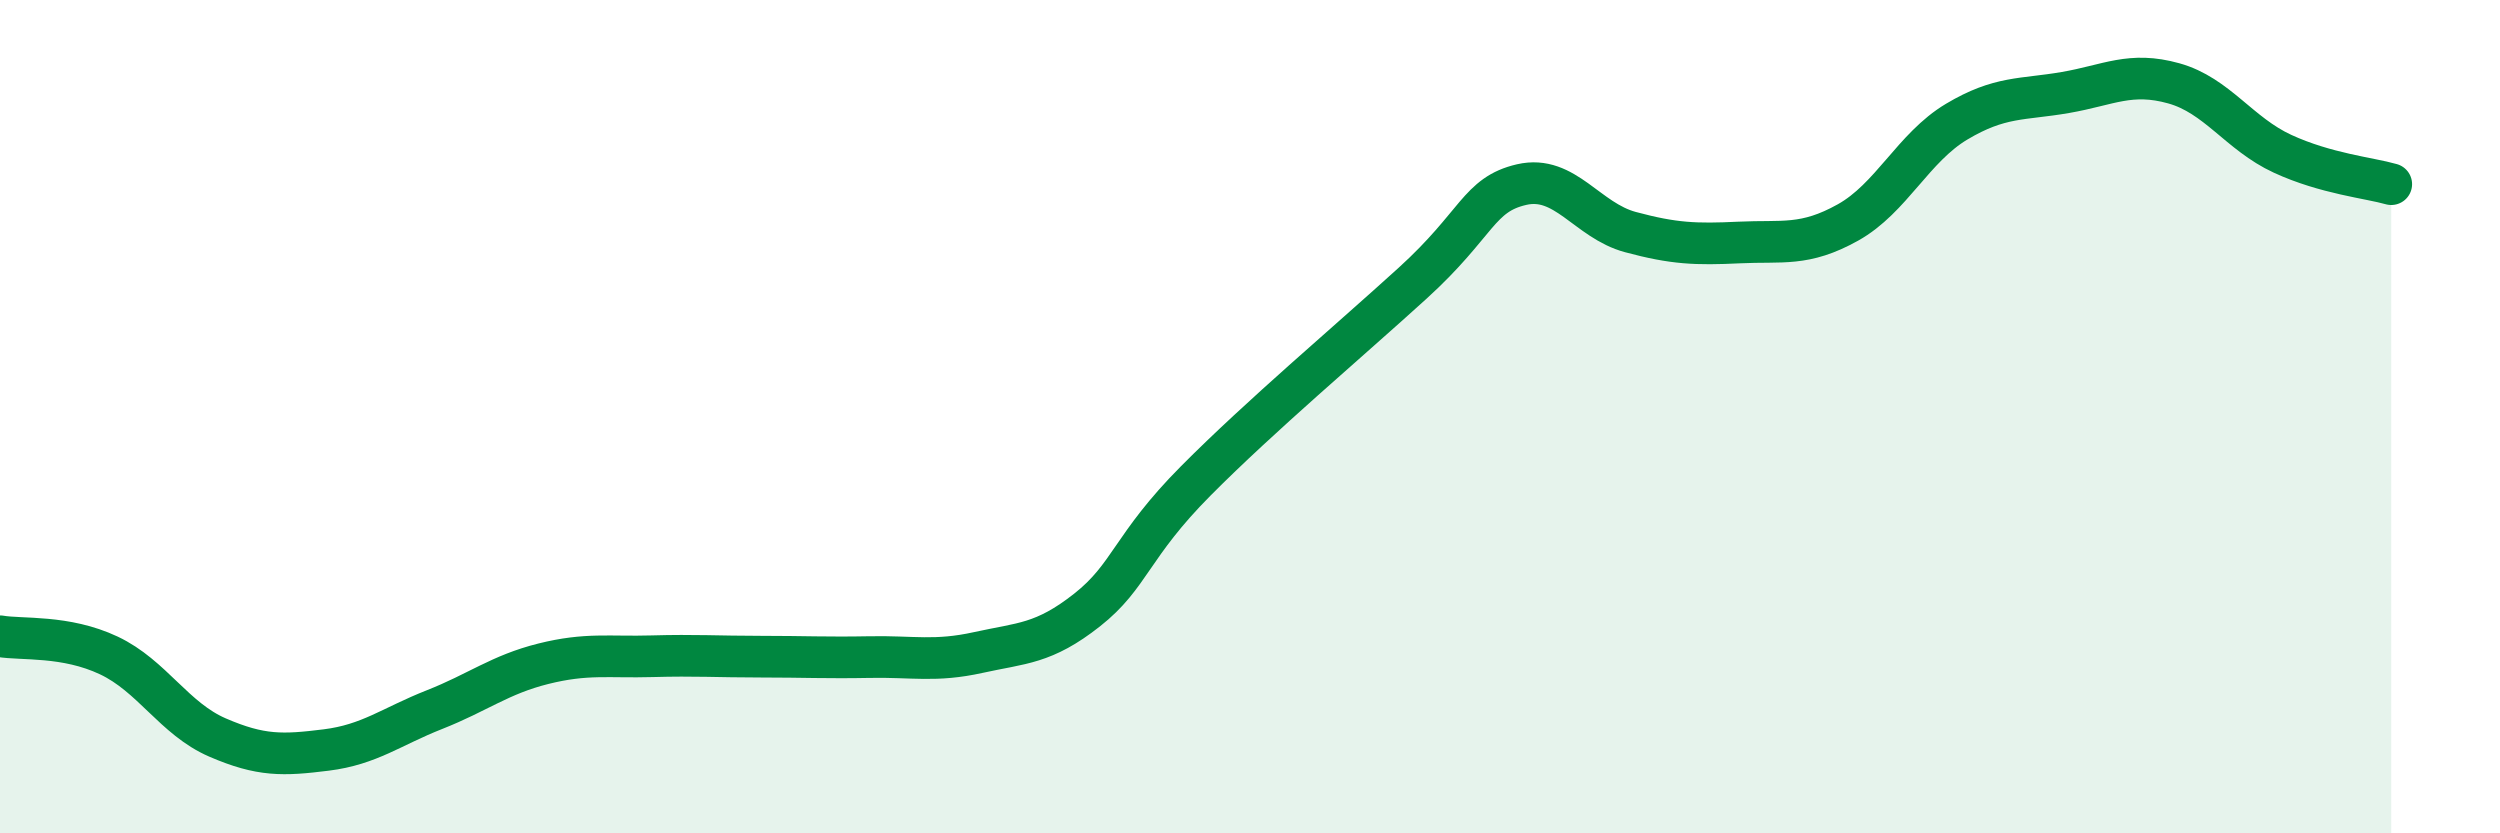
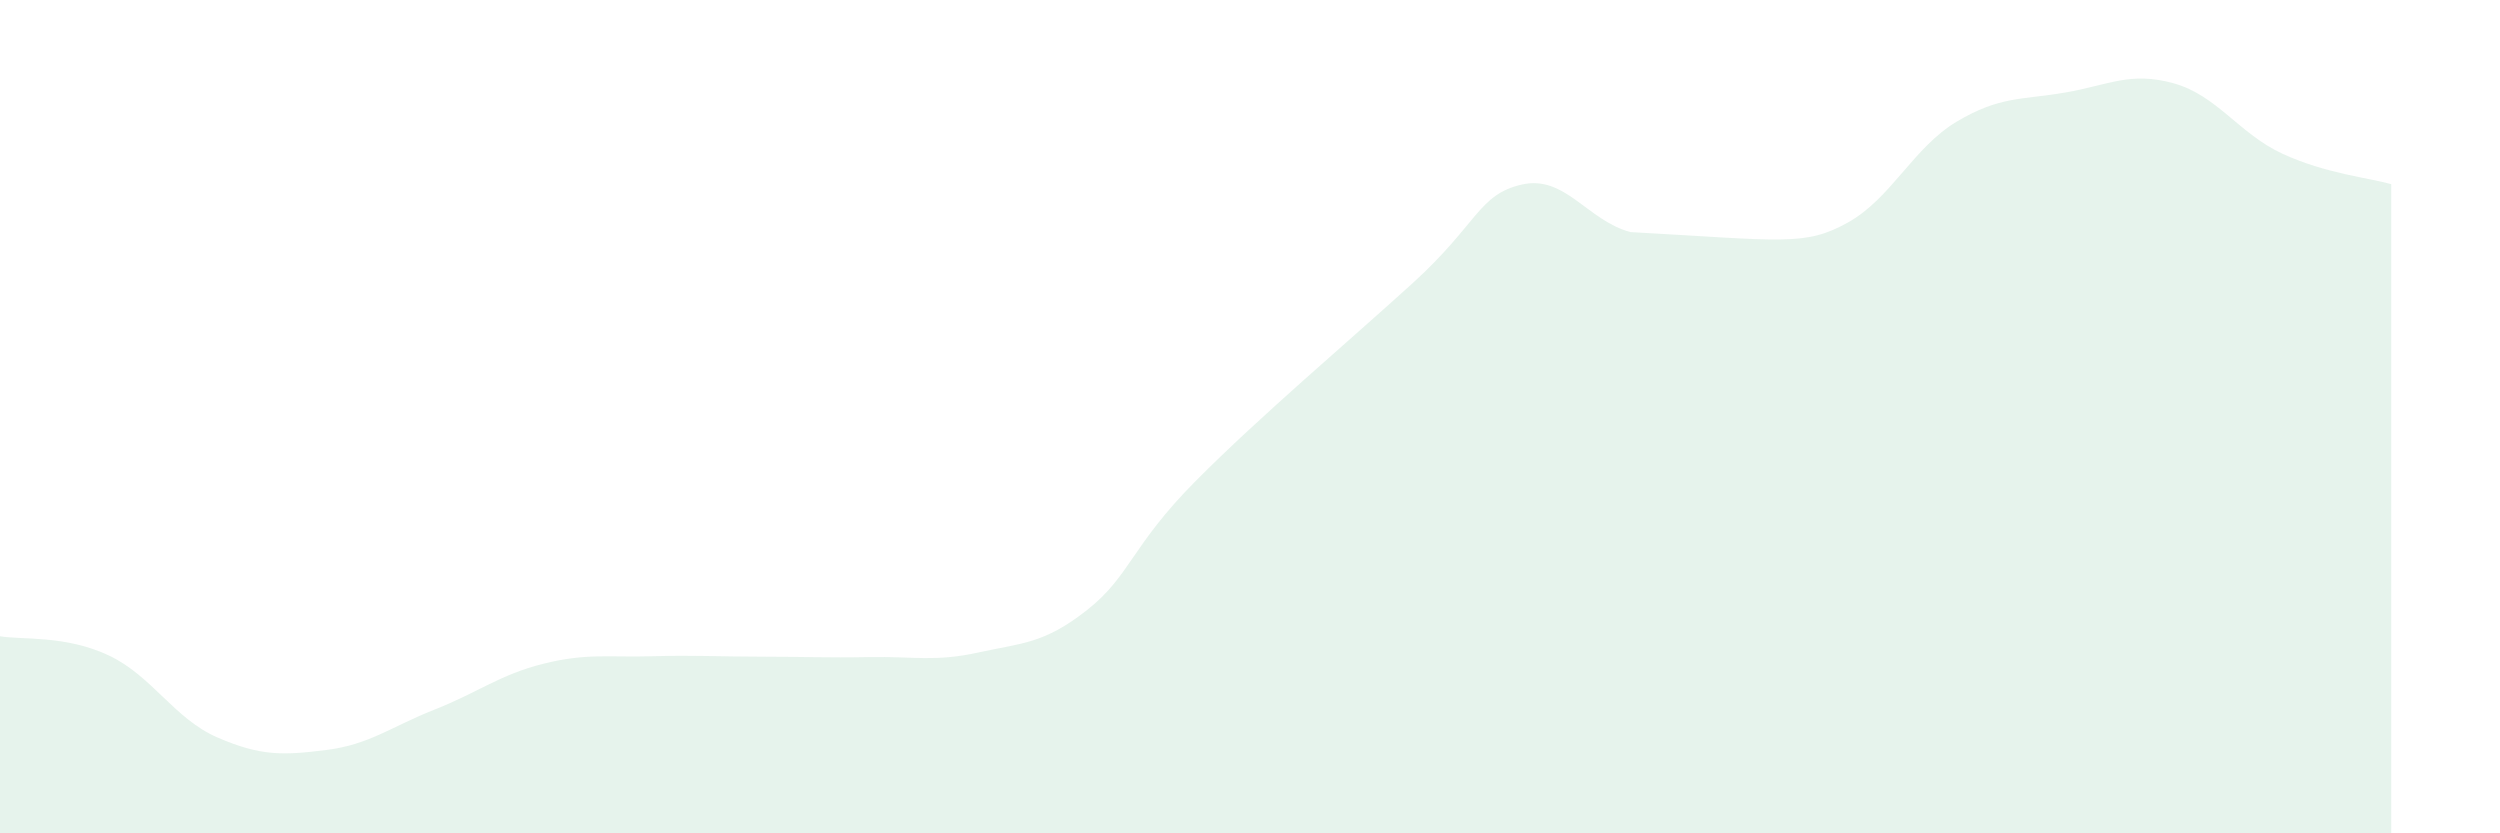
<svg xmlns="http://www.w3.org/2000/svg" width="60" height="20" viewBox="0 0 60 20">
-   <path d="M 0,15.27 C 0.52,15.36 1.57,15.24 2.61,15.73 C 3.65,16.22 4.18,17.25 5.22,17.7 C 6.26,18.15 6.79,18.13 7.83,18 C 8.87,17.87 9.39,17.44 10.43,17.03 C 11.47,16.62 12,16.19 13.04,15.93 C 14.08,15.67 14.61,15.78 15.65,15.75 C 16.69,15.72 17.22,15.76 18.26,15.76 C 19.3,15.76 19.83,15.79 20.87,15.77 C 21.91,15.75 22.44,15.89 23.48,15.66 C 24.52,15.43 25.05,15.46 26.09,14.64 C 27.13,13.82 27.14,13.11 28.7,11.54 C 30.26,9.97 32.35,8.21 33.91,6.79 C 35.47,5.37 35.48,4.67 36.52,4.43 C 37.56,4.19 38.09,5.29 39.13,5.57 C 40.17,5.85 40.7,5.87 41.74,5.82 C 42.78,5.77 43.31,5.92 44.35,5.34 C 45.39,4.76 45.92,3.54 46.96,2.92 C 48,2.3 48.53,2.4 49.57,2.22 C 50.61,2.04 51.13,1.71 52.17,2 C 53.21,2.29 53.74,3.21 54.78,3.69 C 55.82,4.17 56.87,4.27 57.39,4.42L57.39 20L0 20Z" fill="#008740" opacity="0.1" stroke-linecap="round" stroke-linejoin="round" />
-   <path d="M 0,15.27 C 0.52,15.36 1.57,15.24 2.61,15.73 C 3.65,16.22 4.18,17.25 5.22,17.7 C 6.26,18.15 6.79,18.13 7.83,18 C 8.87,17.87 9.39,17.44 10.43,17.03 C 11.47,16.62 12,16.19 13.04,15.93 C 14.08,15.67 14.61,15.78 15.65,15.75 C 16.69,15.72 17.22,15.76 18.26,15.76 C 19.3,15.76 19.83,15.79 20.87,15.77 C 21.91,15.75 22.44,15.89 23.48,15.66 C 24.52,15.43 25.05,15.46 26.09,14.64 C 27.13,13.82 27.14,13.11 28.7,11.54 C 30.26,9.97 32.35,8.21 33.91,6.79 C 35.47,5.37 35.48,4.67 36.52,4.43 C 37.56,4.19 38.09,5.29 39.13,5.57 C 40.17,5.85 40.7,5.87 41.74,5.82 C 42.78,5.77 43.31,5.92 44.35,5.34 C 45.39,4.76 45.92,3.54 46.96,2.92 C 48,2.3 48.53,2.4 49.57,2.22 C 50.61,2.04 51.13,1.71 52.17,2 C 53.21,2.29 53.74,3.21 54.78,3.69 C 55.82,4.17 56.87,4.27 57.39,4.42" stroke="#008740" stroke-width="1" fill="none" stroke-linecap="round" stroke-linejoin="round" />
+   <path d="M 0,15.27 C 0.52,15.36 1.57,15.24 2.61,15.73 C 3.65,16.22 4.18,17.25 5.22,17.7 C 6.26,18.15 6.79,18.13 7.83,18 C 8.87,17.87 9.39,17.44 10.43,17.03 C 11.47,16.62 12,16.19 13.04,15.93 C 14.08,15.67 14.61,15.78 15.65,15.75 C 16.69,15.72 17.22,15.76 18.26,15.76 C 19.3,15.76 19.83,15.79 20.87,15.77 C 21.91,15.75 22.44,15.89 23.48,15.66 C 24.52,15.43 25.05,15.46 26.09,14.64 C 27.13,13.82 27.14,13.11 28.7,11.54 C 30.26,9.97 32.35,8.21 33.91,6.79 C 35.47,5.37 35.48,4.67 36.52,4.43 C 37.56,4.19 38.09,5.29 39.13,5.57 C 42.78,5.77 43.31,5.92 44.35,5.34 C 45.39,4.76 45.92,3.54 46.96,2.92 C 48,2.3 48.53,2.4 49.57,2.22 C 50.61,2.04 51.13,1.71 52.17,2 C 53.21,2.29 53.74,3.21 54.78,3.69 C 55.82,4.17 56.87,4.27 57.39,4.42L57.39 20L0 20Z" fill="#008740" opacity="0.1" stroke-linecap="round" stroke-linejoin="round" />
</svg>